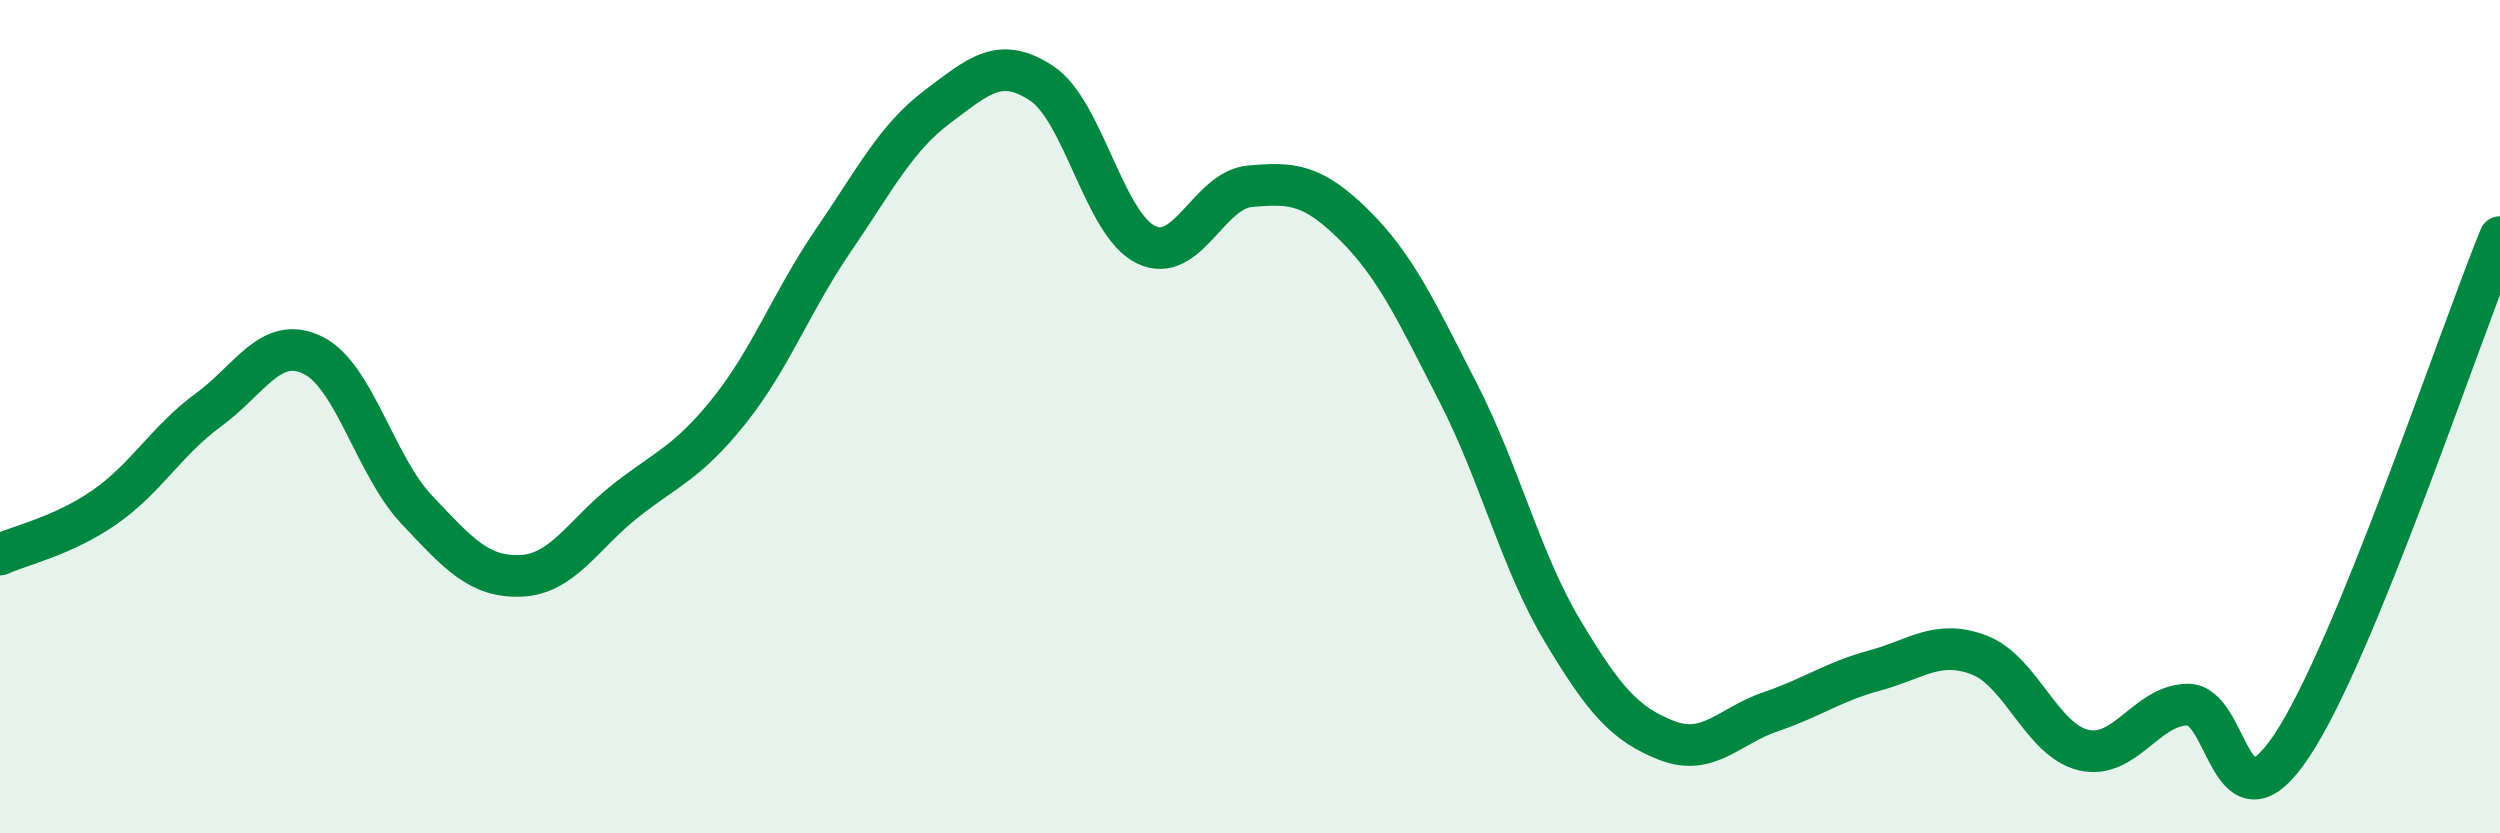
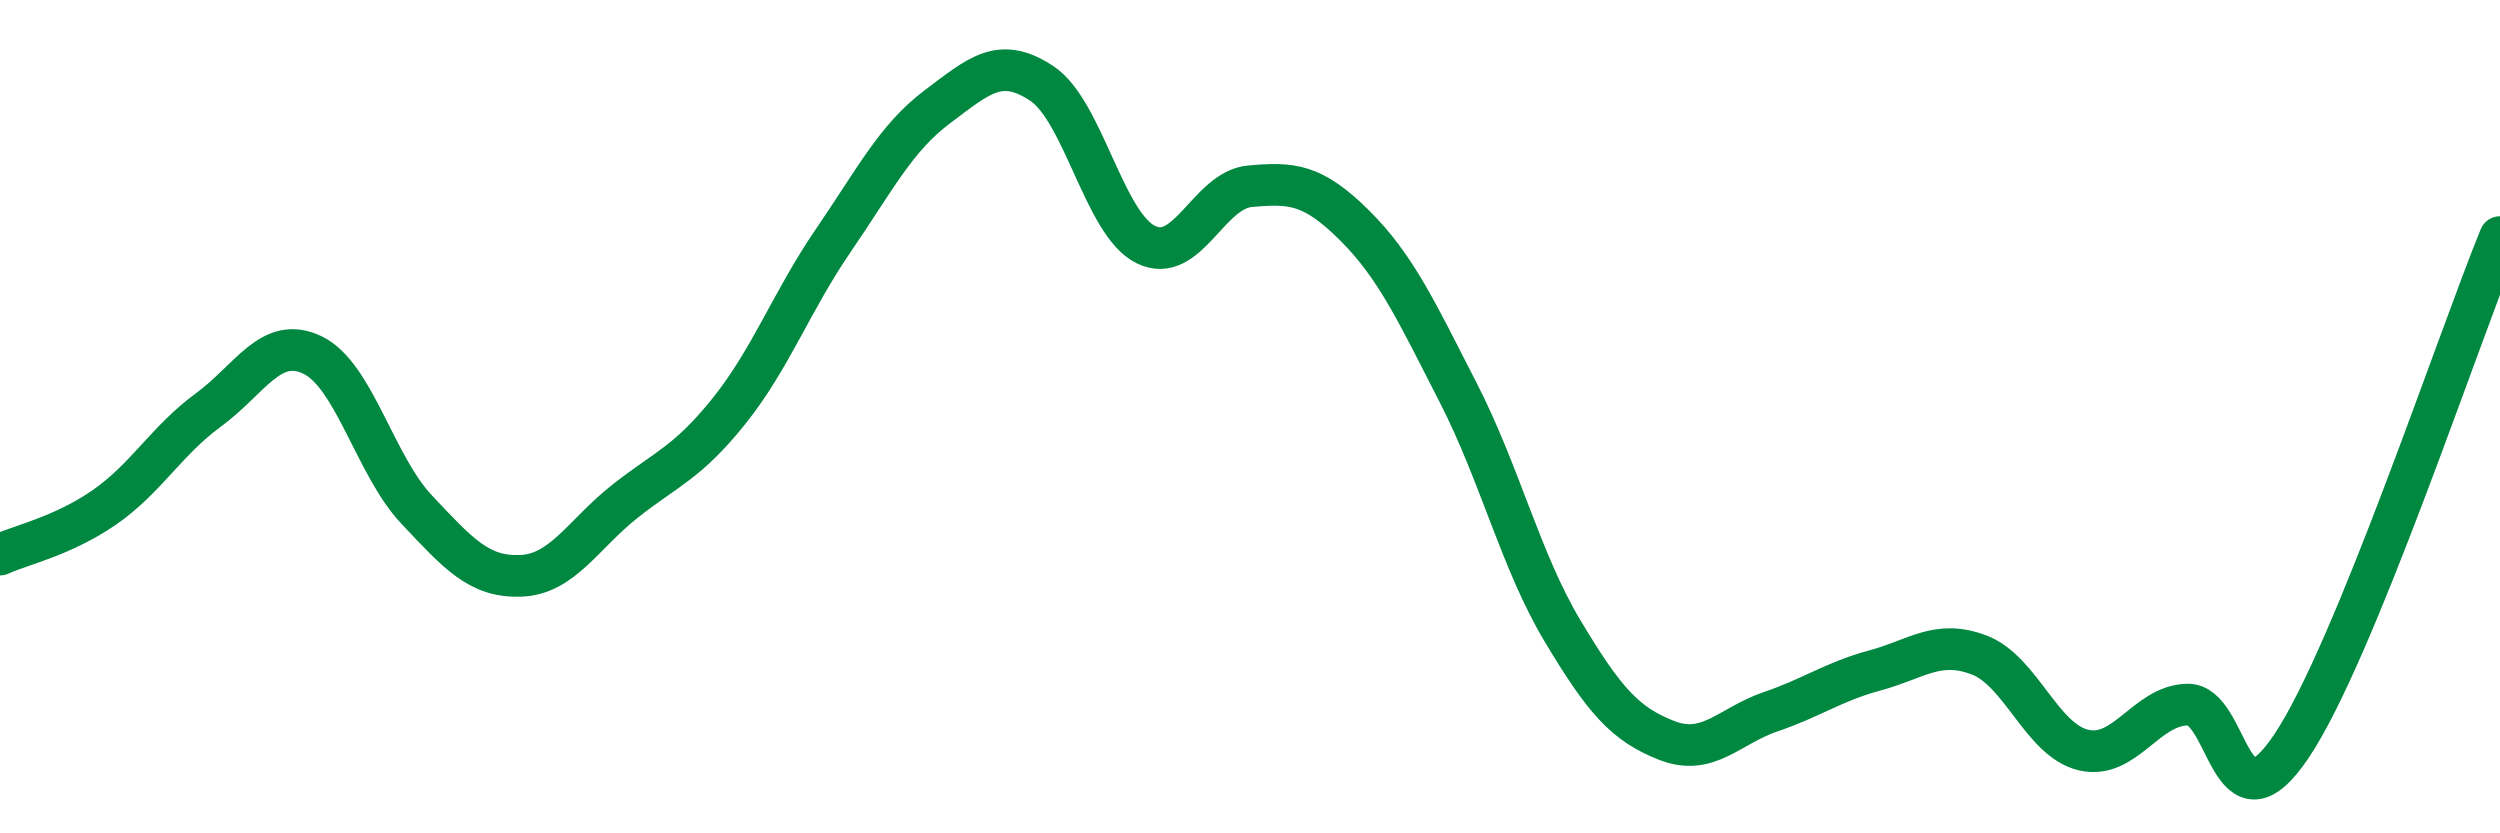
<svg xmlns="http://www.w3.org/2000/svg" width="60" height="20" viewBox="0 0 60 20">
-   <path d="M 0,13.31 C 0.5,13.08 1.5,12.87 2.5,12.18 C 3.5,11.49 4,10.57 5,9.84 C 6,9.11 6.5,8.04 7.5,8.52 C 8.5,9 9,11.17 10,12.23 C 11,13.29 11.5,13.86 12.5,13.82 C 13.5,13.78 14,12.82 15,12.03 C 16,11.24 16.5,11.11 17.5,9.86 C 18.5,8.61 19,7.23 20,5.77 C 21,4.31 21.5,3.31 22.5,2.56 C 23.5,1.81 24,1.34 25,2 C 26,2.66 26.5,5.38 27.5,5.87 C 28.5,6.36 29,4.56 30,4.47 C 31,4.38 31.5,4.41 32.5,5.4 C 33.5,6.39 34,7.48 35,9.43 C 36,11.38 36.5,13.47 37.5,15.14 C 38.5,16.81 39,17.38 40,17.77 C 41,18.16 41.5,17.42 42.5,17.08 C 43.5,16.74 44,16.36 45,16.09 C 46,15.82 46.5,15.34 47.5,15.72 C 48.5,16.1 49,17.76 50,18 C 51,18.24 51.5,16.93 52.5,16.91 C 53.5,16.89 53.5,20.14 55,17.9 C 56.5,15.66 59,8.13 60,5.69L60 20L0 20Z" fill="#008740" opacity="0.1" stroke-linecap="round" stroke-linejoin="round" />
  <path d="M 0,13.31 C 0.5,13.08 1.5,12.87 2.5,12.18 C 3.5,11.49 4,10.57 5,9.84 C 6,9.11 6.5,8.04 7.5,8.52 C 8.5,9 9,11.17 10,12.23 C 11,13.29 11.5,13.86 12.5,13.82 C 13.5,13.78 14,12.82 15,12.03 C 16,11.24 16.5,11.11 17.5,9.86 C 18.5,8.61 19,7.23 20,5.77 C 21,4.31 21.5,3.31 22.5,2.56 C 23.5,1.81 24,1.34 25,2 C 26,2.66 26.5,5.38 27.5,5.87 C 28.5,6.36 29,4.56 30,4.47 C 31,4.38 31.5,4.41 32.5,5.4 C 33.5,6.39 34,7.48 35,9.43 C 36,11.38 36.5,13.47 37.5,15.14 C 38.5,16.81 39,17.38 40,17.77 C 41,18.16 41.5,17.42 42.5,17.08 C 43.5,16.74 44,16.36 45,16.09 C 46,15.82 46.5,15.34 47.5,15.72 C 48.5,16.1 49,17.76 50,18 C 51,18.24 51.5,16.93 52.5,16.91 C 53.5,16.89 53.5,20.14 55,17.9 C 56.5,15.66 59,8.13 60,5.69" stroke="#008740" stroke-width="1" fill="none" stroke-linecap="round" stroke-linejoin="round" />
</svg>